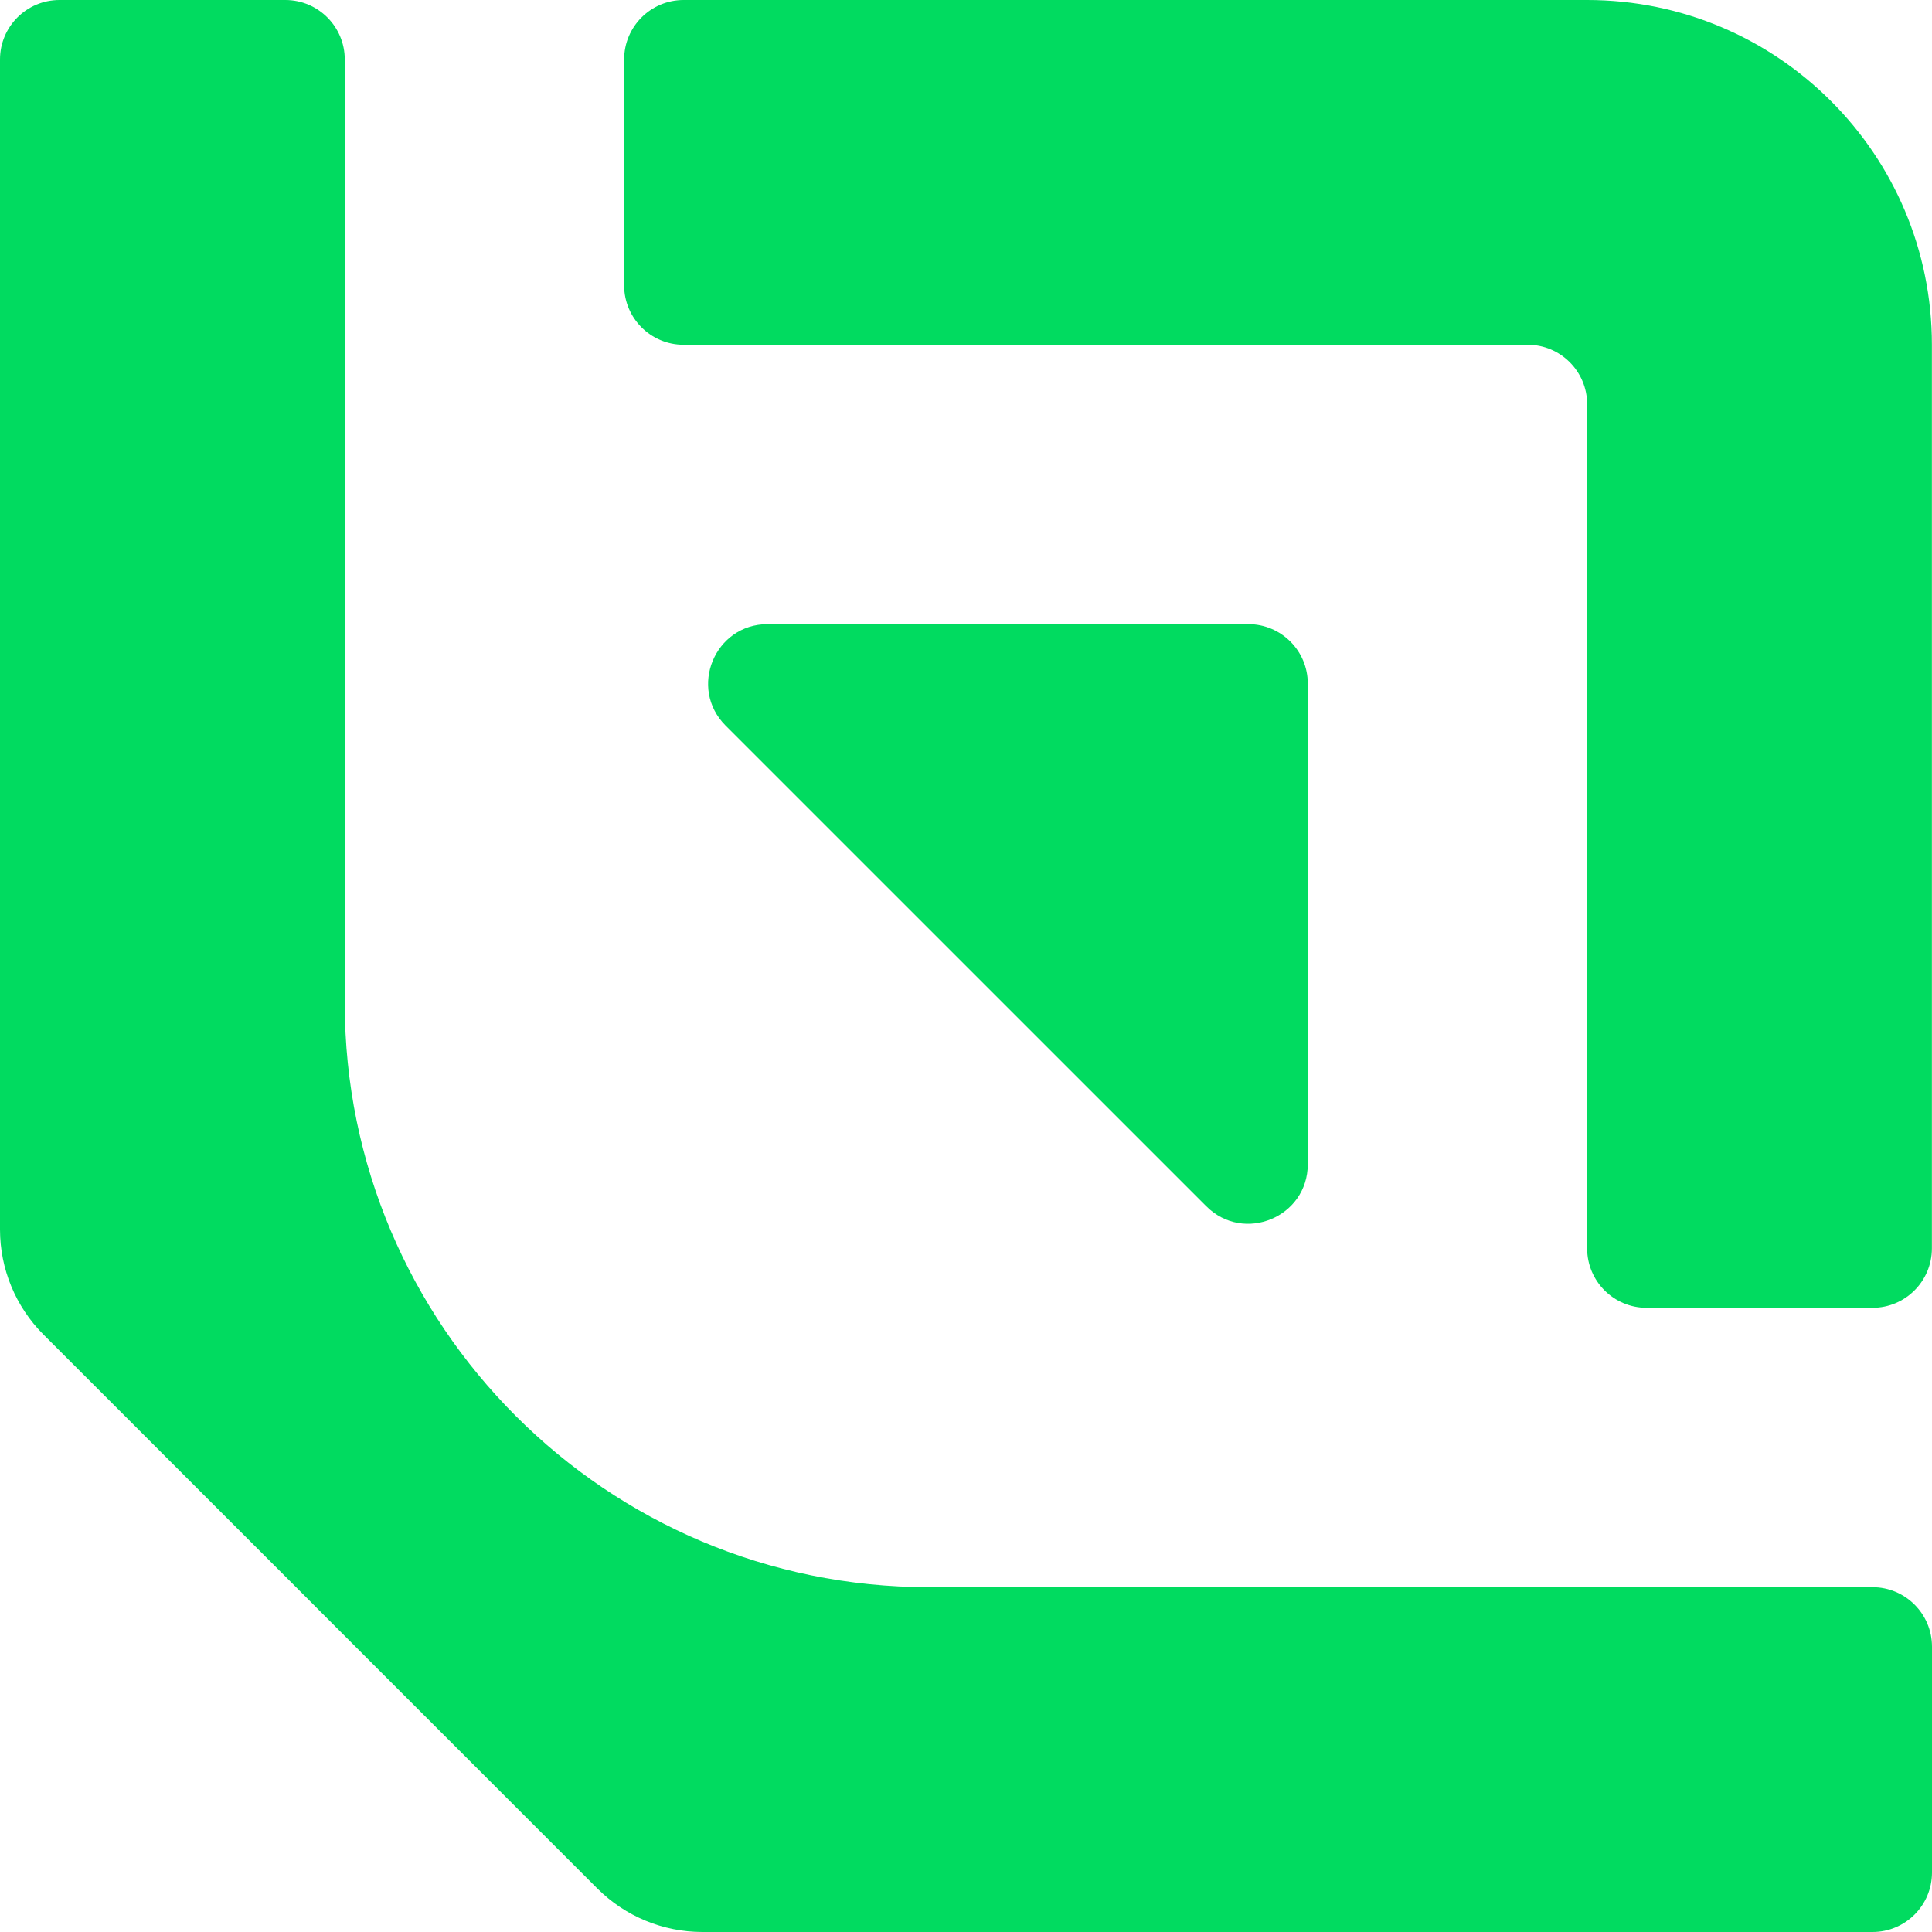
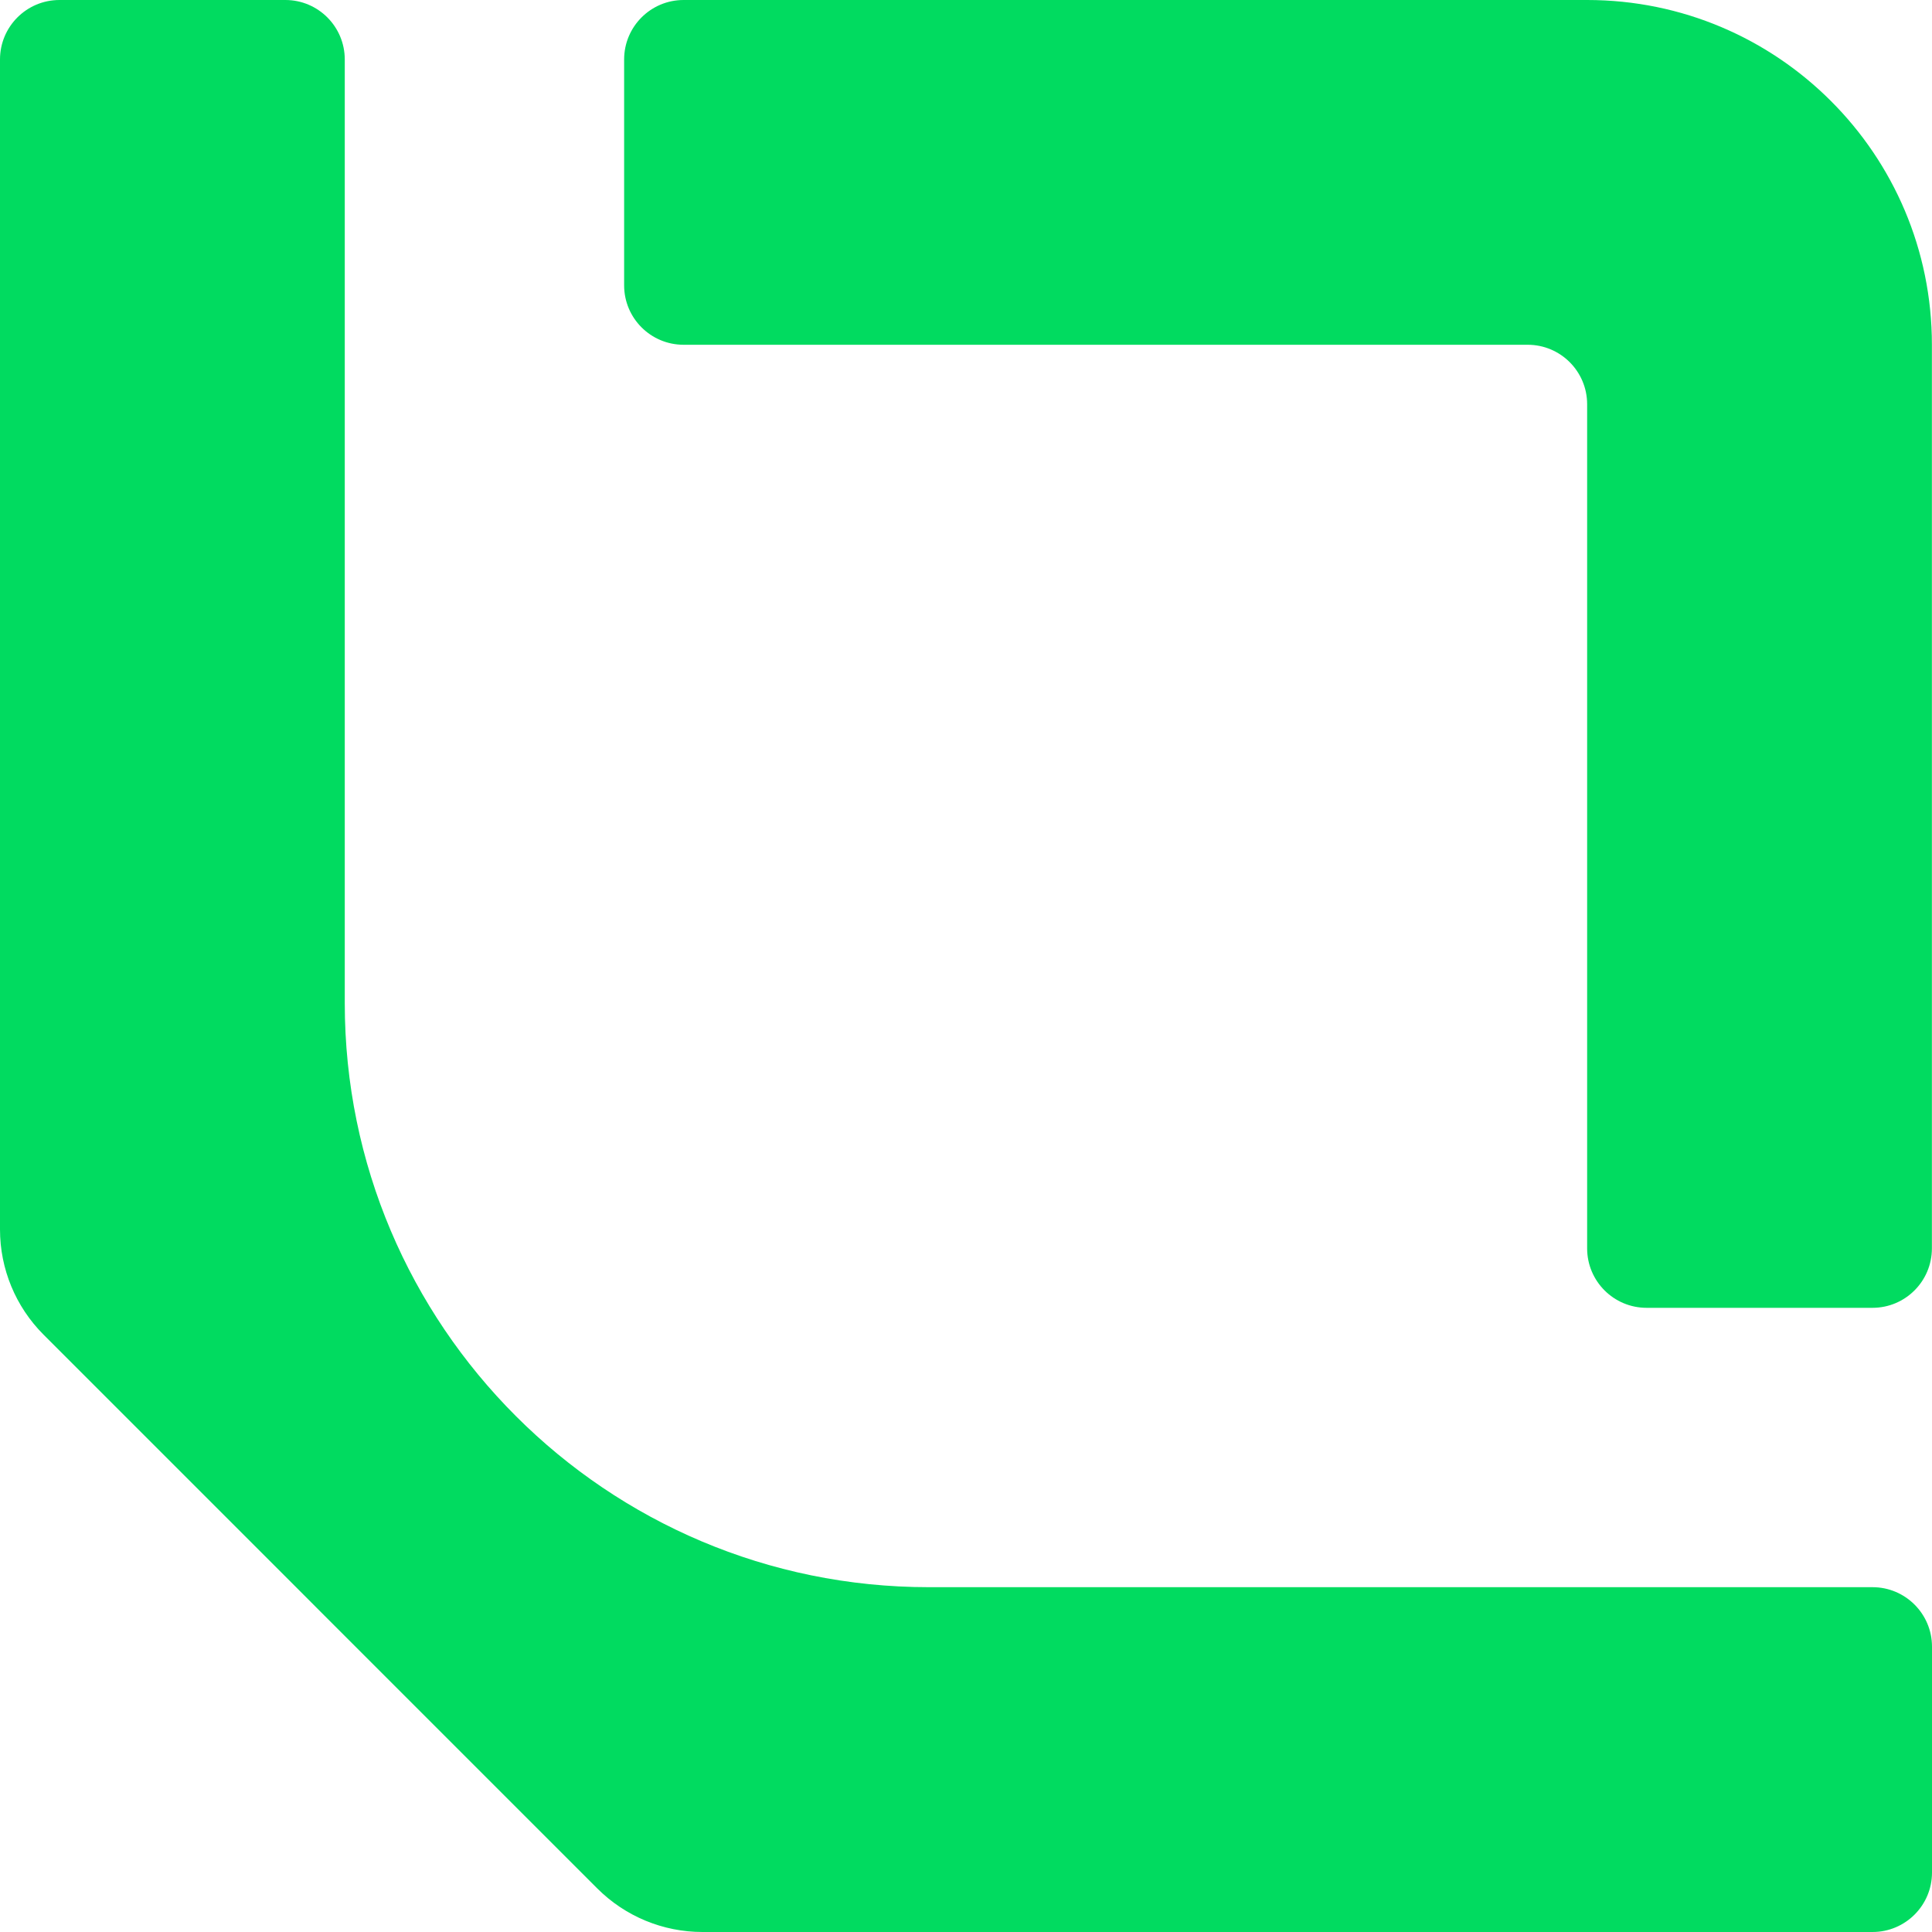
<svg xmlns="http://www.w3.org/2000/svg" width="40" height="40" viewBox="0 0 40 40" fill="none">
  <path d="M40 34.092V38.769C40 39.449 39.448 40 38.769 40H14.543C13.727 40 12.944 39.676 12.367 39.099L7.138 33.87L6.634 33.366L6.13 32.861L0.901 27.632C0.324 27.055 0 26.272 0 25.456V1.231C0 0.551 0.551 0 1.231 0H5.908C6.587 0 7.138 0.551 7.138 1.231V20.769C7.138 24.108 8.492 27.131 10.681 29.319C12.869 31.508 15.892 32.861 19.231 32.861H38.769C39.448 32.861 40 33.413 40 34.092Z" fill="#01DB60" />
  <path d="M39.998 7.138V25.846C39.998 26.526 39.447 27.077 38.768 27.077H34.091C33.411 27.077 32.86 26.526 32.86 25.846V8.369C32.86 7.69 32.309 7.138 31.629 7.138H14.153C13.473 7.138 12.922 6.587 12.922 5.908V1.231C12.922 0.551 13.473 0 14.153 0H32.86C34.832 0 36.616 0.799 37.907 2.091C39.2 3.382 39.998 5.167 39.998 7.138Z" fill="#01DB60" />
-   <path d="M27.076 14.152V24.104C27.076 25.201 25.75 25.75 24.975 24.974L15.023 15.023C14.248 14.247 14.797 12.922 15.893 12.922H25.845C26.525 12.922 27.076 13.473 27.076 14.152Z" fill="#01DB60" />
</svg>